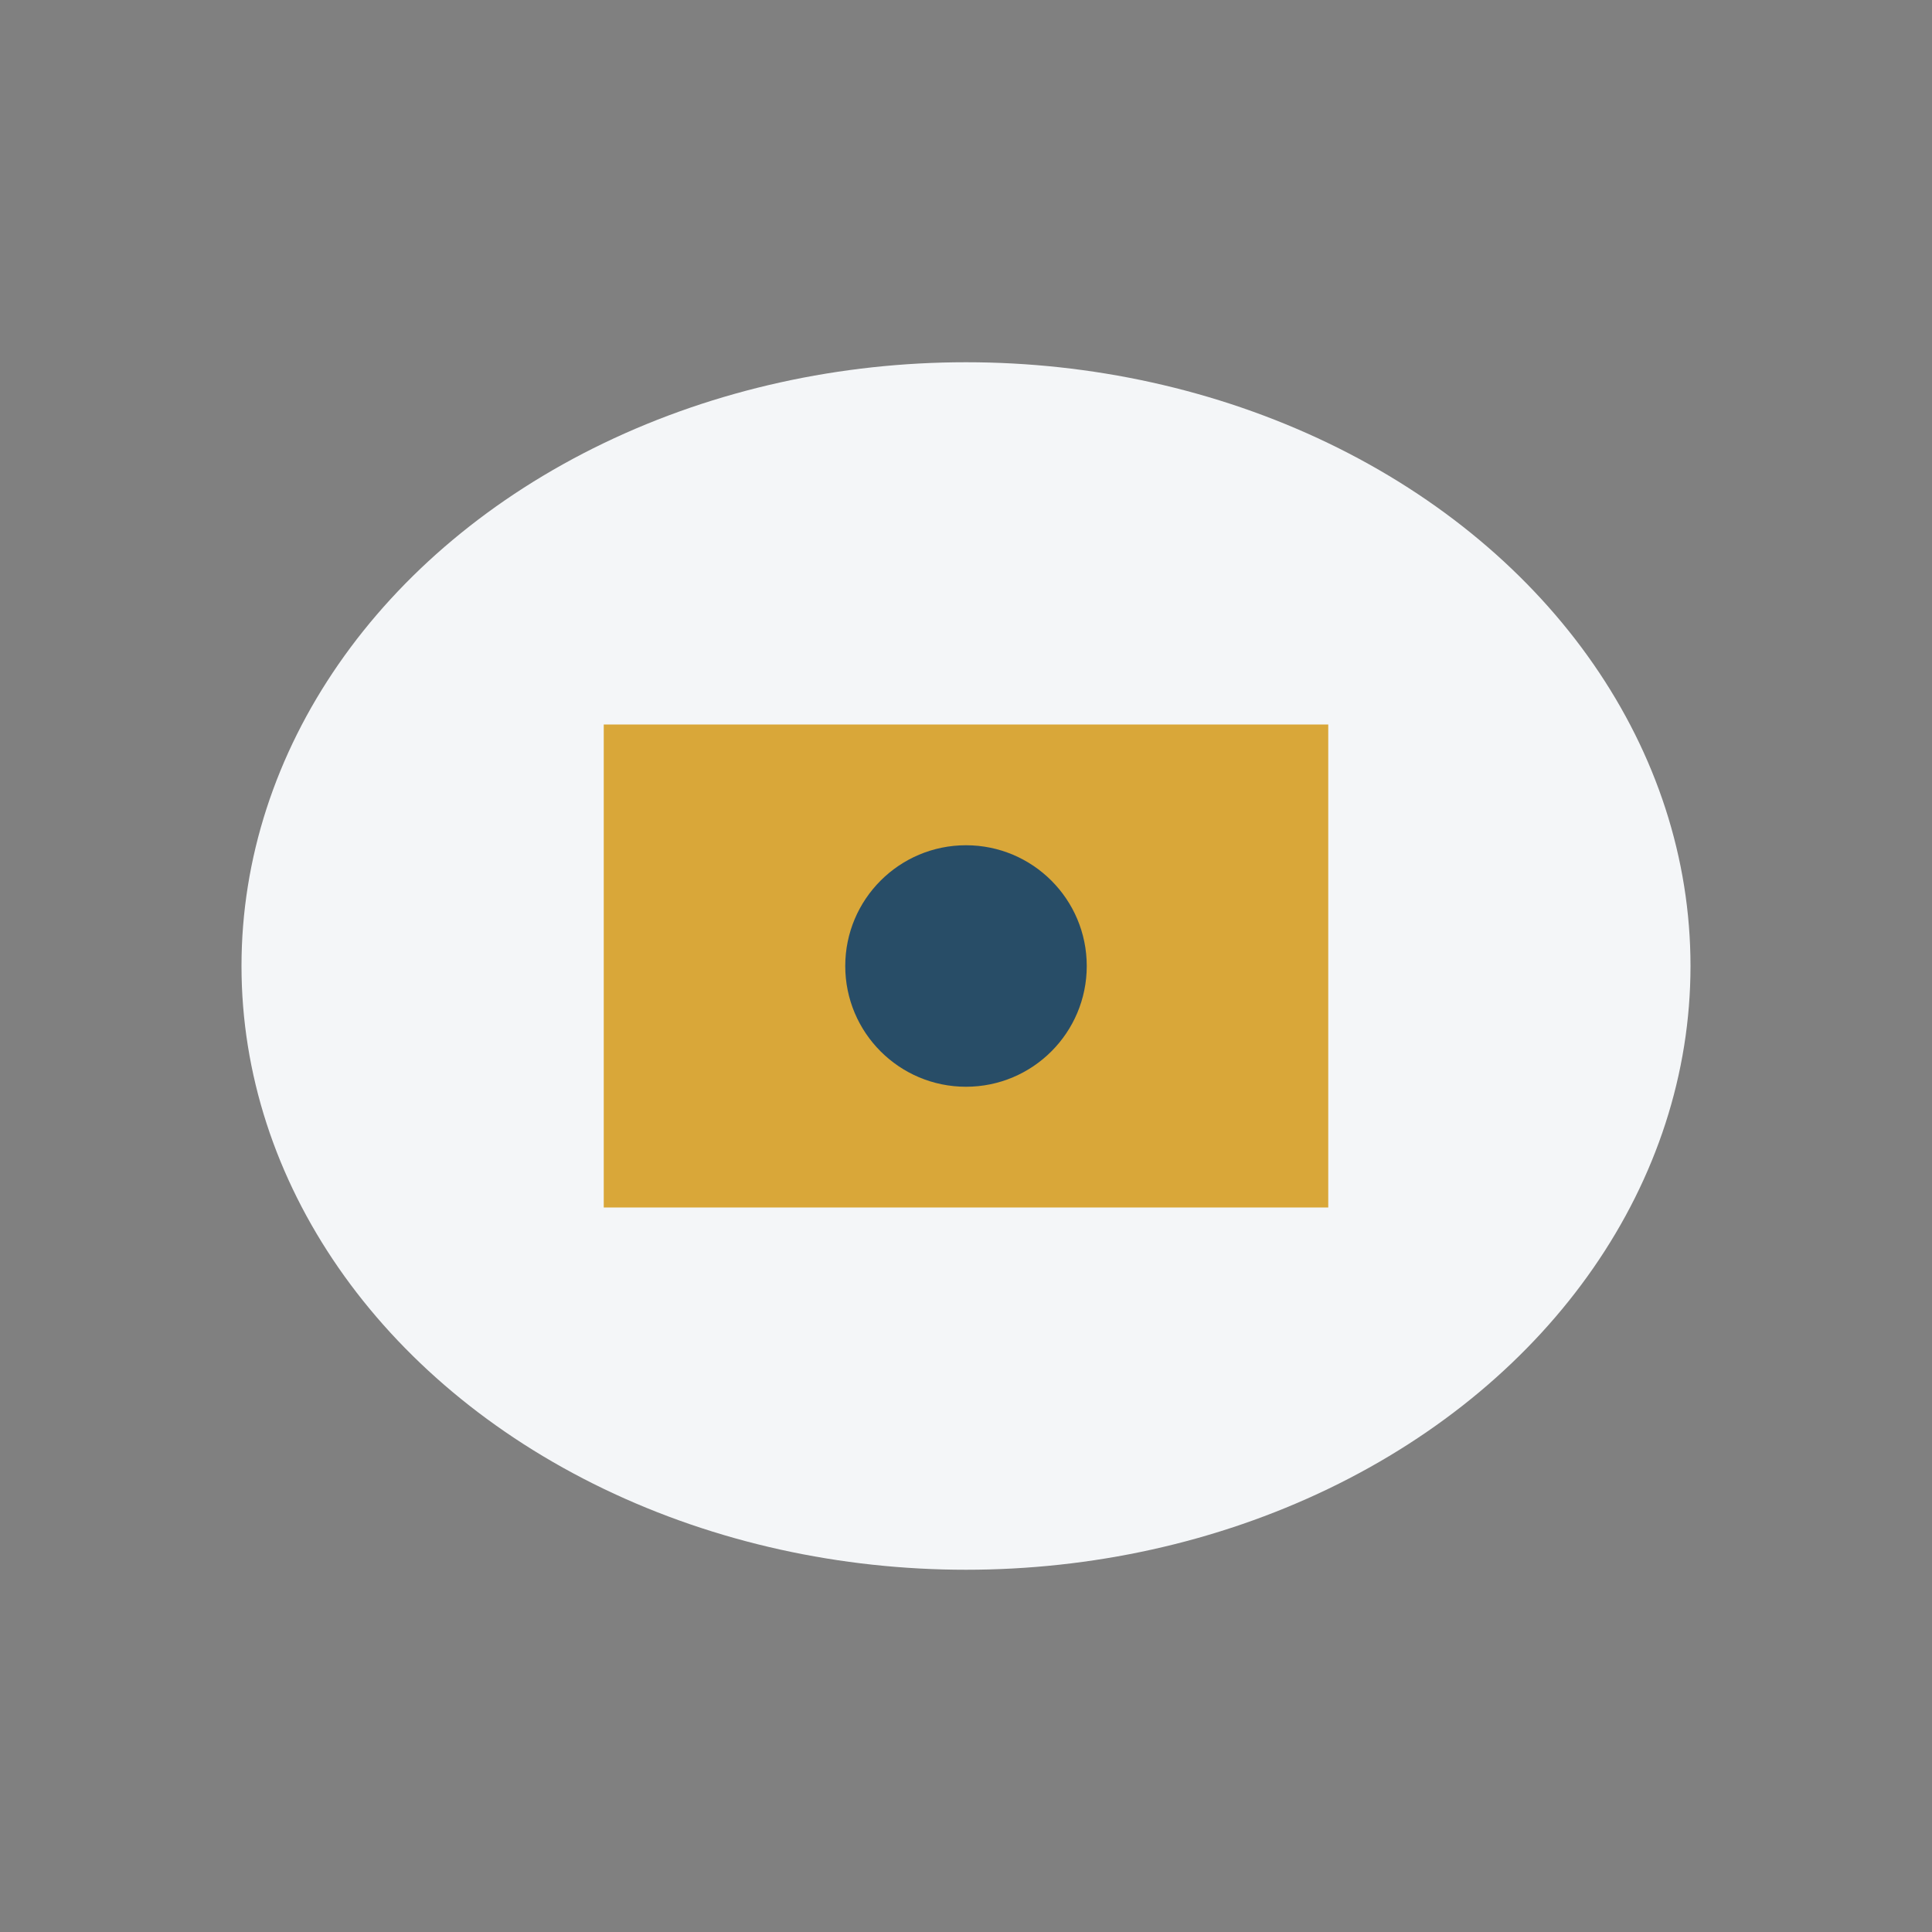
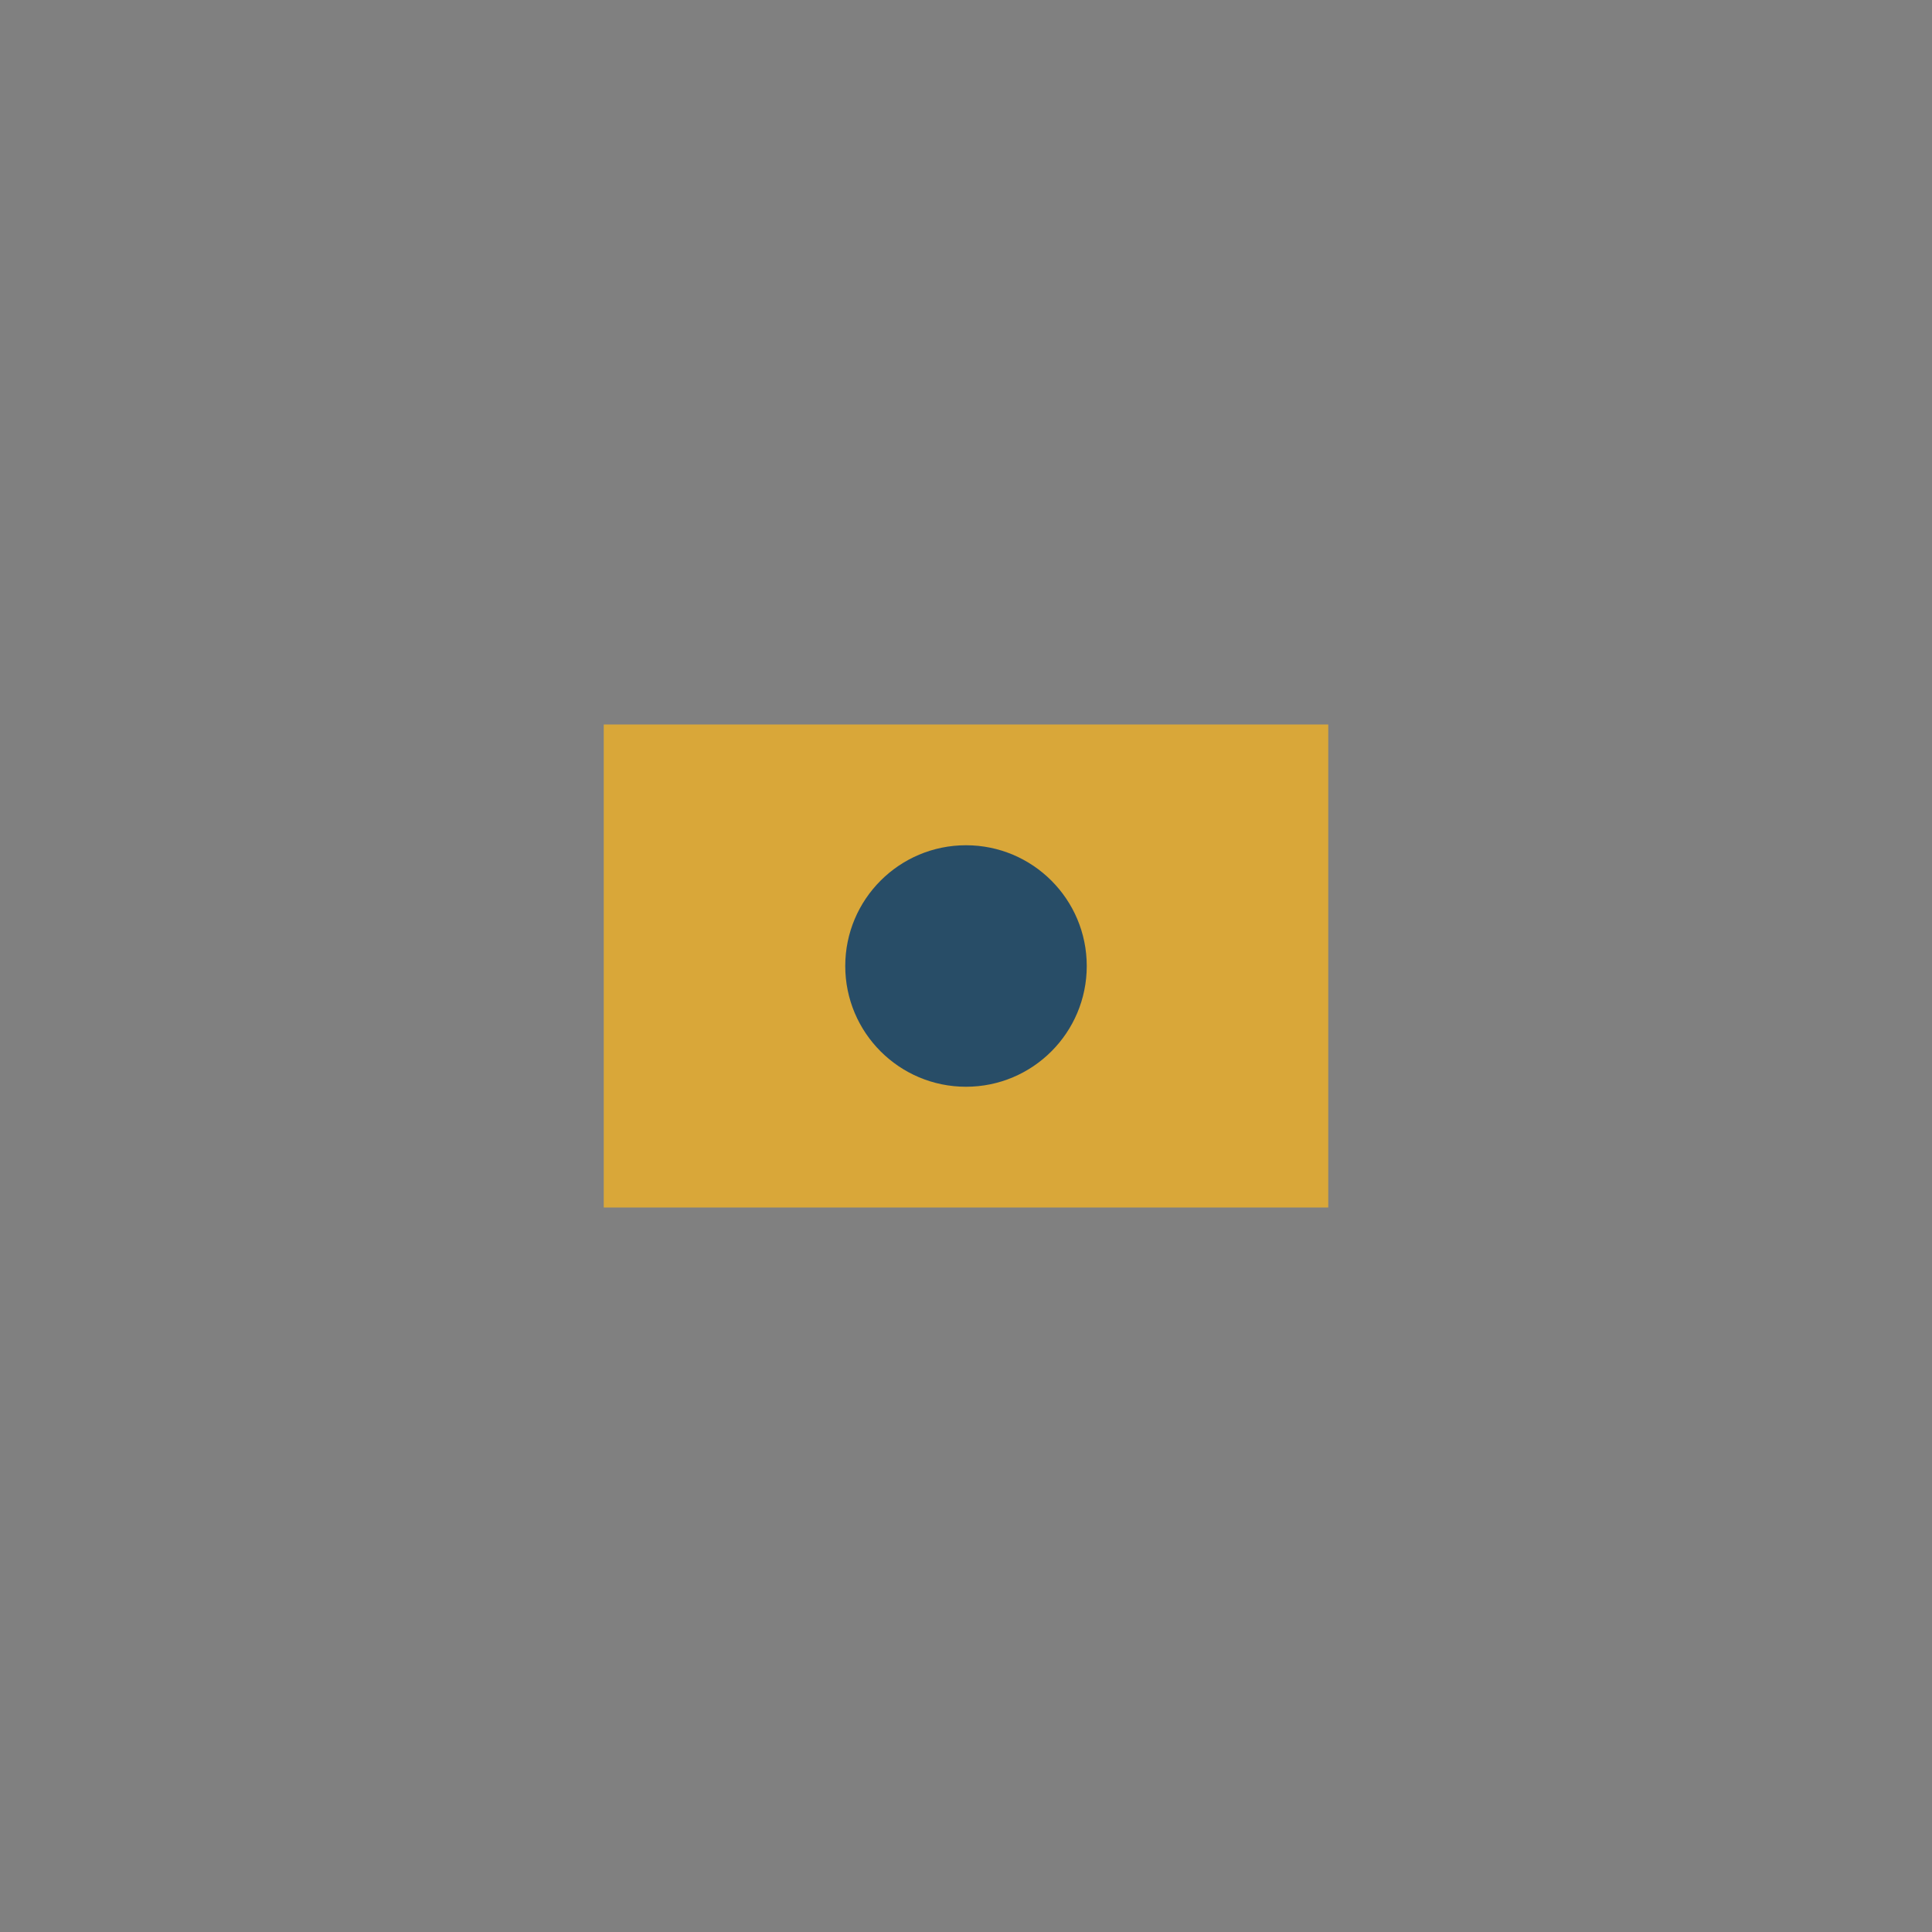
<svg xmlns="http://www.w3.org/2000/svg" width="32" height="32" viewBox="0 0 32 32">
  <rect x="0" y="0" width="32" height="32" fill="#808080" stroke="none" />
-   <ellipse cx="16" cy="16" rx="12" ry="10" fill="#F4F6F8" />
  <rect x="10" y="12" width="12" height="8" fill="#D9A739" />
  <circle cx="16" cy="16" r="2" fill="#284D67" />
</svg>